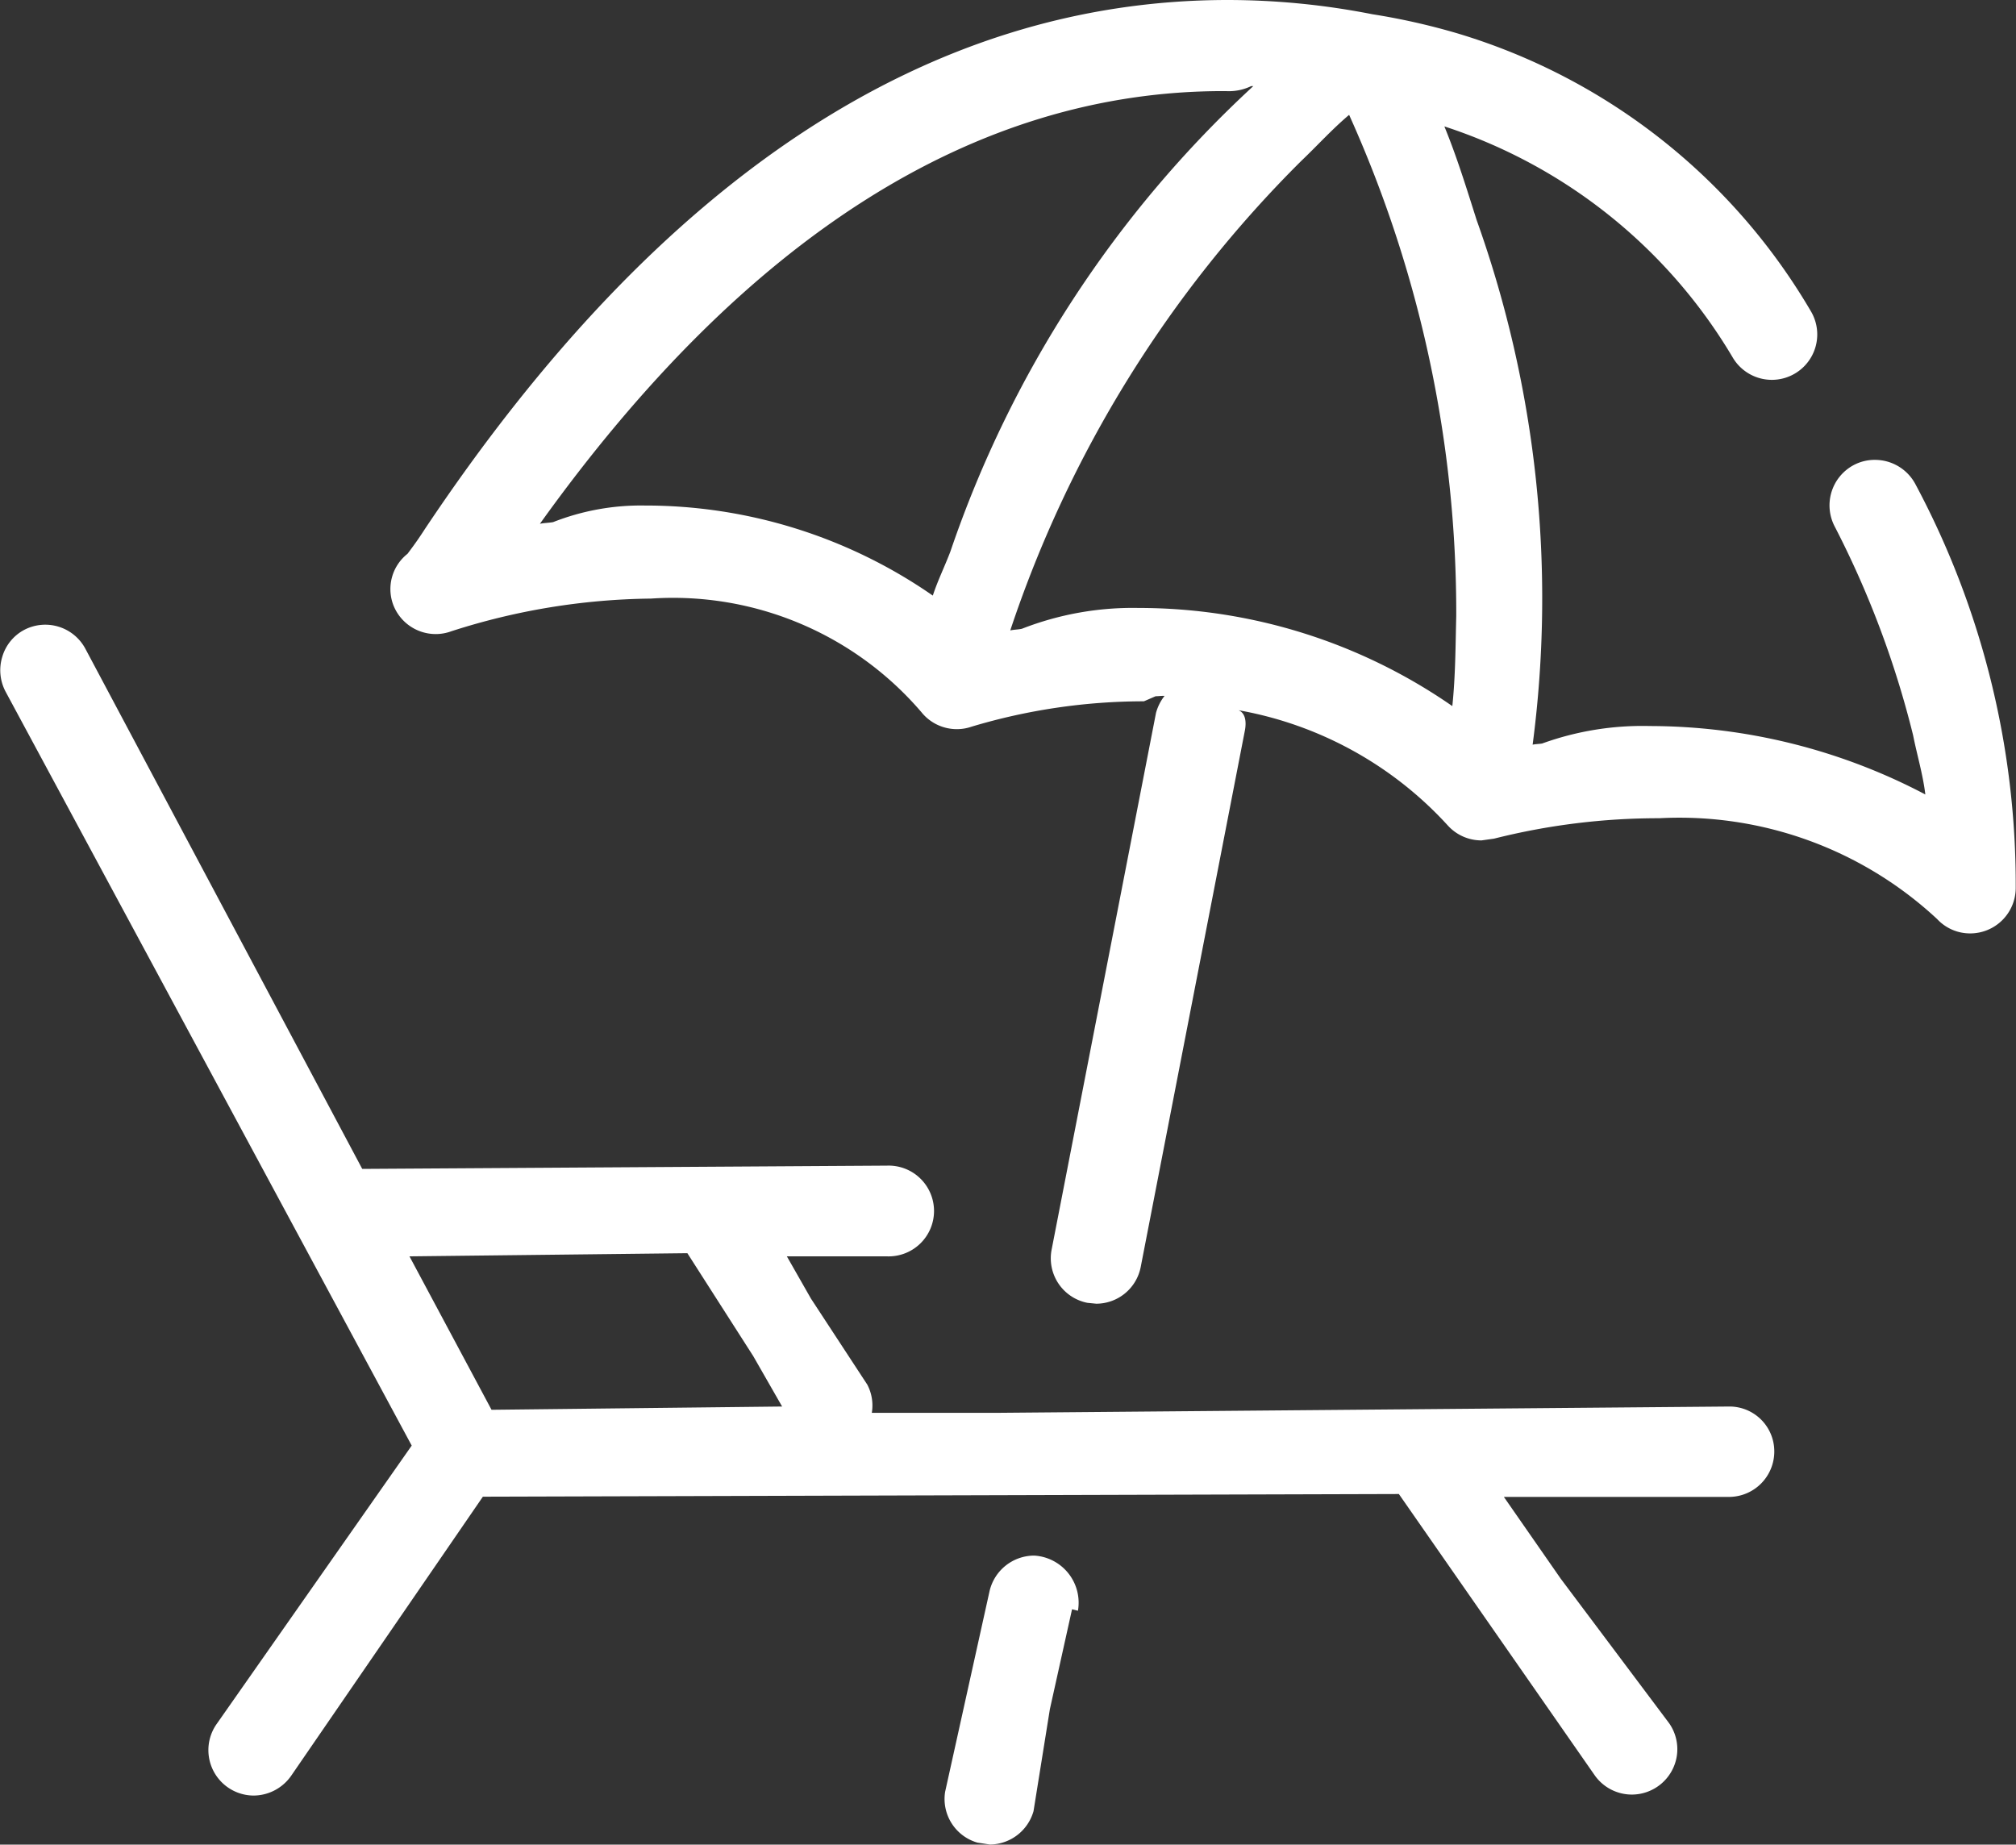
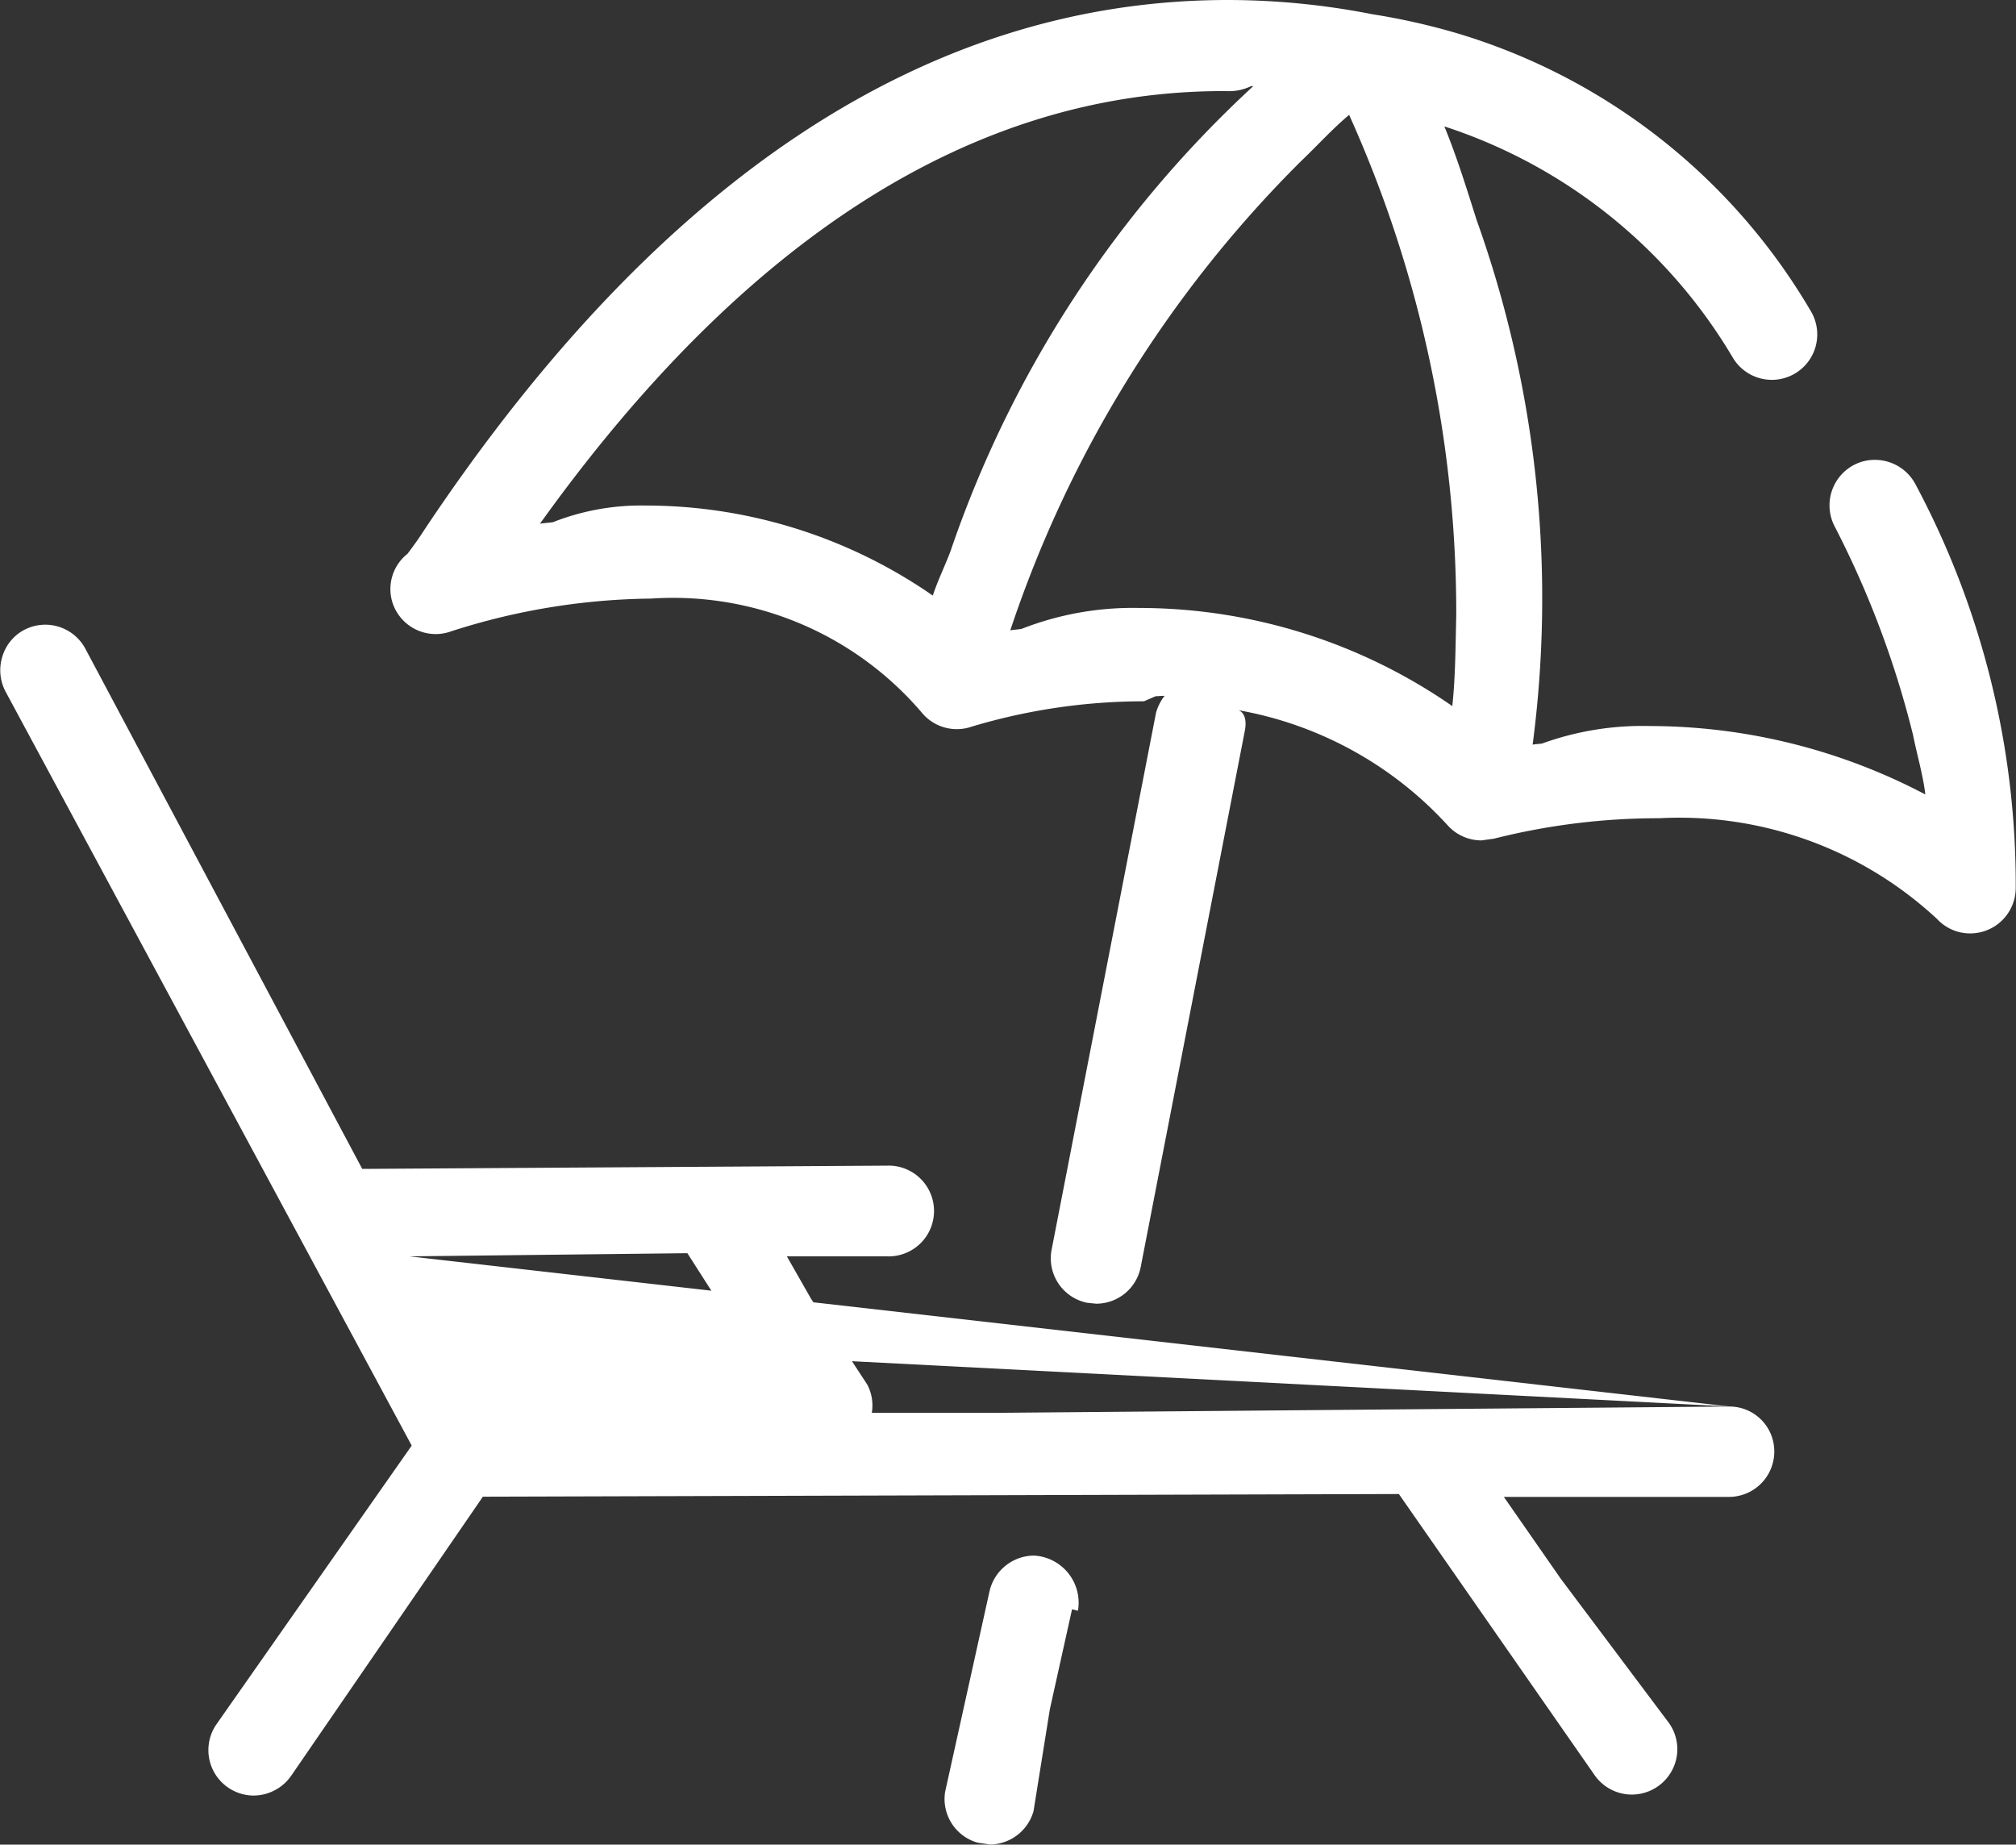
<svg xmlns="http://www.w3.org/2000/svg" width="36.999" height="33.855" viewBox="0 0 36.999 33.855">
  <rect x="0" y="0" width="36.999" height="33.855" fill="#333333" stroke="none" />
-   <path id="Caminho_77972" data-name="Caminho 77972" d="M31.746,26.494,18.3,26.61H16a.823.823,0,0,0-.083-.518l-1.034-1.579-.442-.775H16.28a.833.833,0,1,0,0-1.665l-9.632.06L1.567,12.587a.834.834,0,0,0-1.126-.345.821.821,0,0,0-.4.495.84.84,0,0,0,.06.634l7.455,13.84-3.573,5.1a.834.834,0,0,0,.673,1.323.846.846,0,0,0,.689-.365l3.517-5.12L25.673,28.1l3.594,5.162a.834.834,0,0,0,.684.354.837.837,0,0,0,.819-.684.83.83,0,0,0-.136-.624l-1.989-2.652L27.6,28.153h4.13a.833.833,0,0,0,.833-.833A.823.823,0,0,0,31.746,26.494Zm-17.392,0-5.333.06L7.515,23.738l5.1-.058,1.209,1.889ZM35.147,9.555a.841.841,0,0,0-.735-.435.821.821,0,0,0-.4.1.838.838,0,0,0-.335,1.133,17.47,17.47,0,0,1,1.434,3.823c.072.363.18.717.224,1.085a10.879,10.879,0,0,0-5.055-1.256,5.408,5.408,0,0,0-1.979.321c-.056.009-.116.009-.173.021A20.621,20.621,0,0,0,27.1,4.718c-.183-.576-.361-1.156-.592-1.718A9.614,9.614,0,0,1,31.8,7.241a.833.833,0,1,0,1.436-.846,11.261,11.261,0,0,0-6.5-5.106A12.306,12.306,0,0,0,25.185.941,13.763,13.763,0,0,0,22.535.68C17.057.68,12.11,3.931,7.8,10.386c-.09.139-.162.247-.321.458a.824.824,0,0,0-.266.925.834.834,0,0,0,.782.548.824.824,0,0,0,.287-.051,12.32,12.32,0,0,1,3.665-.6,6,6,0,0,1,4.963,2.084.832.832,0,0,0,.652.312.821.821,0,0,0,.271-.046,11.012,11.012,0,0,1,3.161-.465l.215-.093c.053,0,.109-.009.164-.007a.884.884,0,0,0-.157.312L19.3,23.615a.833.833,0,0,0,.657.976l.162.016a.833.833,0,0,0,.816-.673l1.912-9.847c.03-.157.012-.319-.116-.372a6.81,6.81,0,0,1,3.839,2.114.832.832,0,0,0,.62.275l.229-.032a12.339,12.339,0,0,1,3.032-.375,6.944,6.944,0,0,1,5.1,1.85.825.825,0,0,0,.608.264.836.836,0,0,0,.835-.83A15.586,15.586,0,0,0,35.147,9.555ZM20.9,11.838a5.588,5.588,0,0,0-2.146.382c-.072.016-.141.014-.213.03a21.91,21.91,0,0,1,5.34-8.616c.294-.28.567-.583.879-.846a22.237,22.237,0,0,1,1.966,9.2c-.014.55-.014,1.1-.072,1.651A10.086,10.086,0,0,0,20.9,11.838Zm-3.776-.224a9.25,9.25,0,0,0-5.291-1.656,4.4,4.4,0,0,0-1.683.305c-.081.014-.162.014-.241.03,3.772-5.266,7.987-7.941,12.541-7.941H22.5a.938.938,0,0,0,.463-.092.223.223,0,0,0,.039,0A20.673,20.673,0,0,0,17.443,10.8C17.339,11.075,17.209,11.336,17.119,11.613Zm2.664,18.629-.113-.028v0h0v0l-.407,1.834-.3,1.871a.842.842,0,0,1-.8.613l-.229-.035a.834.834,0,0,1-.594-.93l.816-3.686a.843.843,0,0,1,.821-.652A.866.866,0,0,1,19.783,30.243Z" transform="translate(0 -0.68)" fill="#fff" />
+   <path id="Caminho_77972" data-name="Caminho 77972" d="M31.746,26.494,18.3,26.61H16a.823.823,0,0,0-.083-.518l-1.034-1.579-.442-.775H16.28a.833.833,0,1,0,0-1.665l-9.632.06L1.567,12.587a.834.834,0,0,0-1.126-.345.821.821,0,0,0-.4.495.84.84,0,0,0,.06.634l7.455,13.84-3.573,5.1a.834.834,0,0,0,.673,1.323.846.846,0,0,0,.689-.365l3.517-5.12L25.673,28.1l3.594,5.162a.834.834,0,0,0,.684.354.837.837,0,0,0,.819-.684.83.83,0,0,0-.136-.624l-1.989-2.652L27.6,28.153h4.13a.833.833,0,0,0,.833-.833A.823.823,0,0,0,31.746,26.494ZL7.515,23.738l5.1-.058,1.209,1.889ZM35.147,9.555a.841.841,0,0,0-.735-.435.821.821,0,0,0-.4.1.838.838,0,0,0-.335,1.133,17.47,17.47,0,0,1,1.434,3.823c.072.363.18.717.224,1.085a10.879,10.879,0,0,0-5.055-1.256,5.408,5.408,0,0,0-1.979.321c-.056.009-.116.009-.173.021A20.621,20.621,0,0,0,27.1,4.718c-.183-.576-.361-1.156-.592-1.718A9.614,9.614,0,0,1,31.8,7.241a.833.833,0,1,0,1.436-.846,11.261,11.261,0,0,0-6.5-5.106A12.306,12.306,0,0,0,25.185.941,13.763,13.763,0,0,0,22.535.68C17.057.68,12.11,3.931,7.8,10.386c-.09.139-.162.247-.321.458a.824.824,0,0,0-.266.925.834.834,0,0,0,.782.548.824.824,0,0,0,.287-.051,12.32,12.32,0,0,1,3.665-.6,6,6,0,0,1,4.963,2.084.832.832,0,0,0,.652.312.821.821,0,0,0,.271-.046,11.012,11.012,0,0,1,3.161-.465l.215-.093c.053,0,.109-.009.164-.007a.884.884,0,0,0-.157.312L19.3,23.615a.833.833,0,0,0,.657.976l.162.016a.833.833,0,0,0,.816-.673l1.912-9.847c.03-.157.012-.319-.116-.372a6.81,6.81,0,0,1,3.839,2.114.832.832,0,0,0,.62.275l.229-.032a12.339,12.339,0,0,1,3.032-.375,6.944,6.944,0,0,1,5.1,1.85.825.825,0,0,0,.608.264.836.836,0,0,0,.835-.83A15.586,15.586,0,0,0,35.147,9.555ZM20.9,11.838a5.588,5.588,0,0,0-2.146.382c-.072.016-.141.014-.213.03a21.91,21.91,0,0,1,5.34-8.616c.294-.28.567-.583.879-.846a22.237,22.237,0,0,1,1.966,9.2c-.014.55-.014,1.1-.072,1.651A10.086,10.086,0,0,0,20.9,11.838Zm-3.776-.224a9.25,9.25,0,0,0-5.291-1.656,4.4,4.4,0,0,0-1.683.305c-.081.014-.162.014-.241.03,3.772-5.266,7.987-7.941,12.541-7.941H22.5a.938.938,0,0,0,.463-.092.223.223,0,0,0,.039,0A20.673,20.673,0,0,0,17.443,10.8C17.339,11.075,17.209,11.336,17.119,11.613Zm2.664,18.629-.113-.028v0h0v0l-.407,1.834-.3,1.871a.842.842,0,0,1-.8.613l-.229-.035a.834.834,0,0,1-.594-.93l.816-3.686a.843.843,0,0,1,.821-.652A.866.866,0,0,1,19.783,30.243Z" transform="translate(0 -0.68)" fill="#fff" />
</svg>